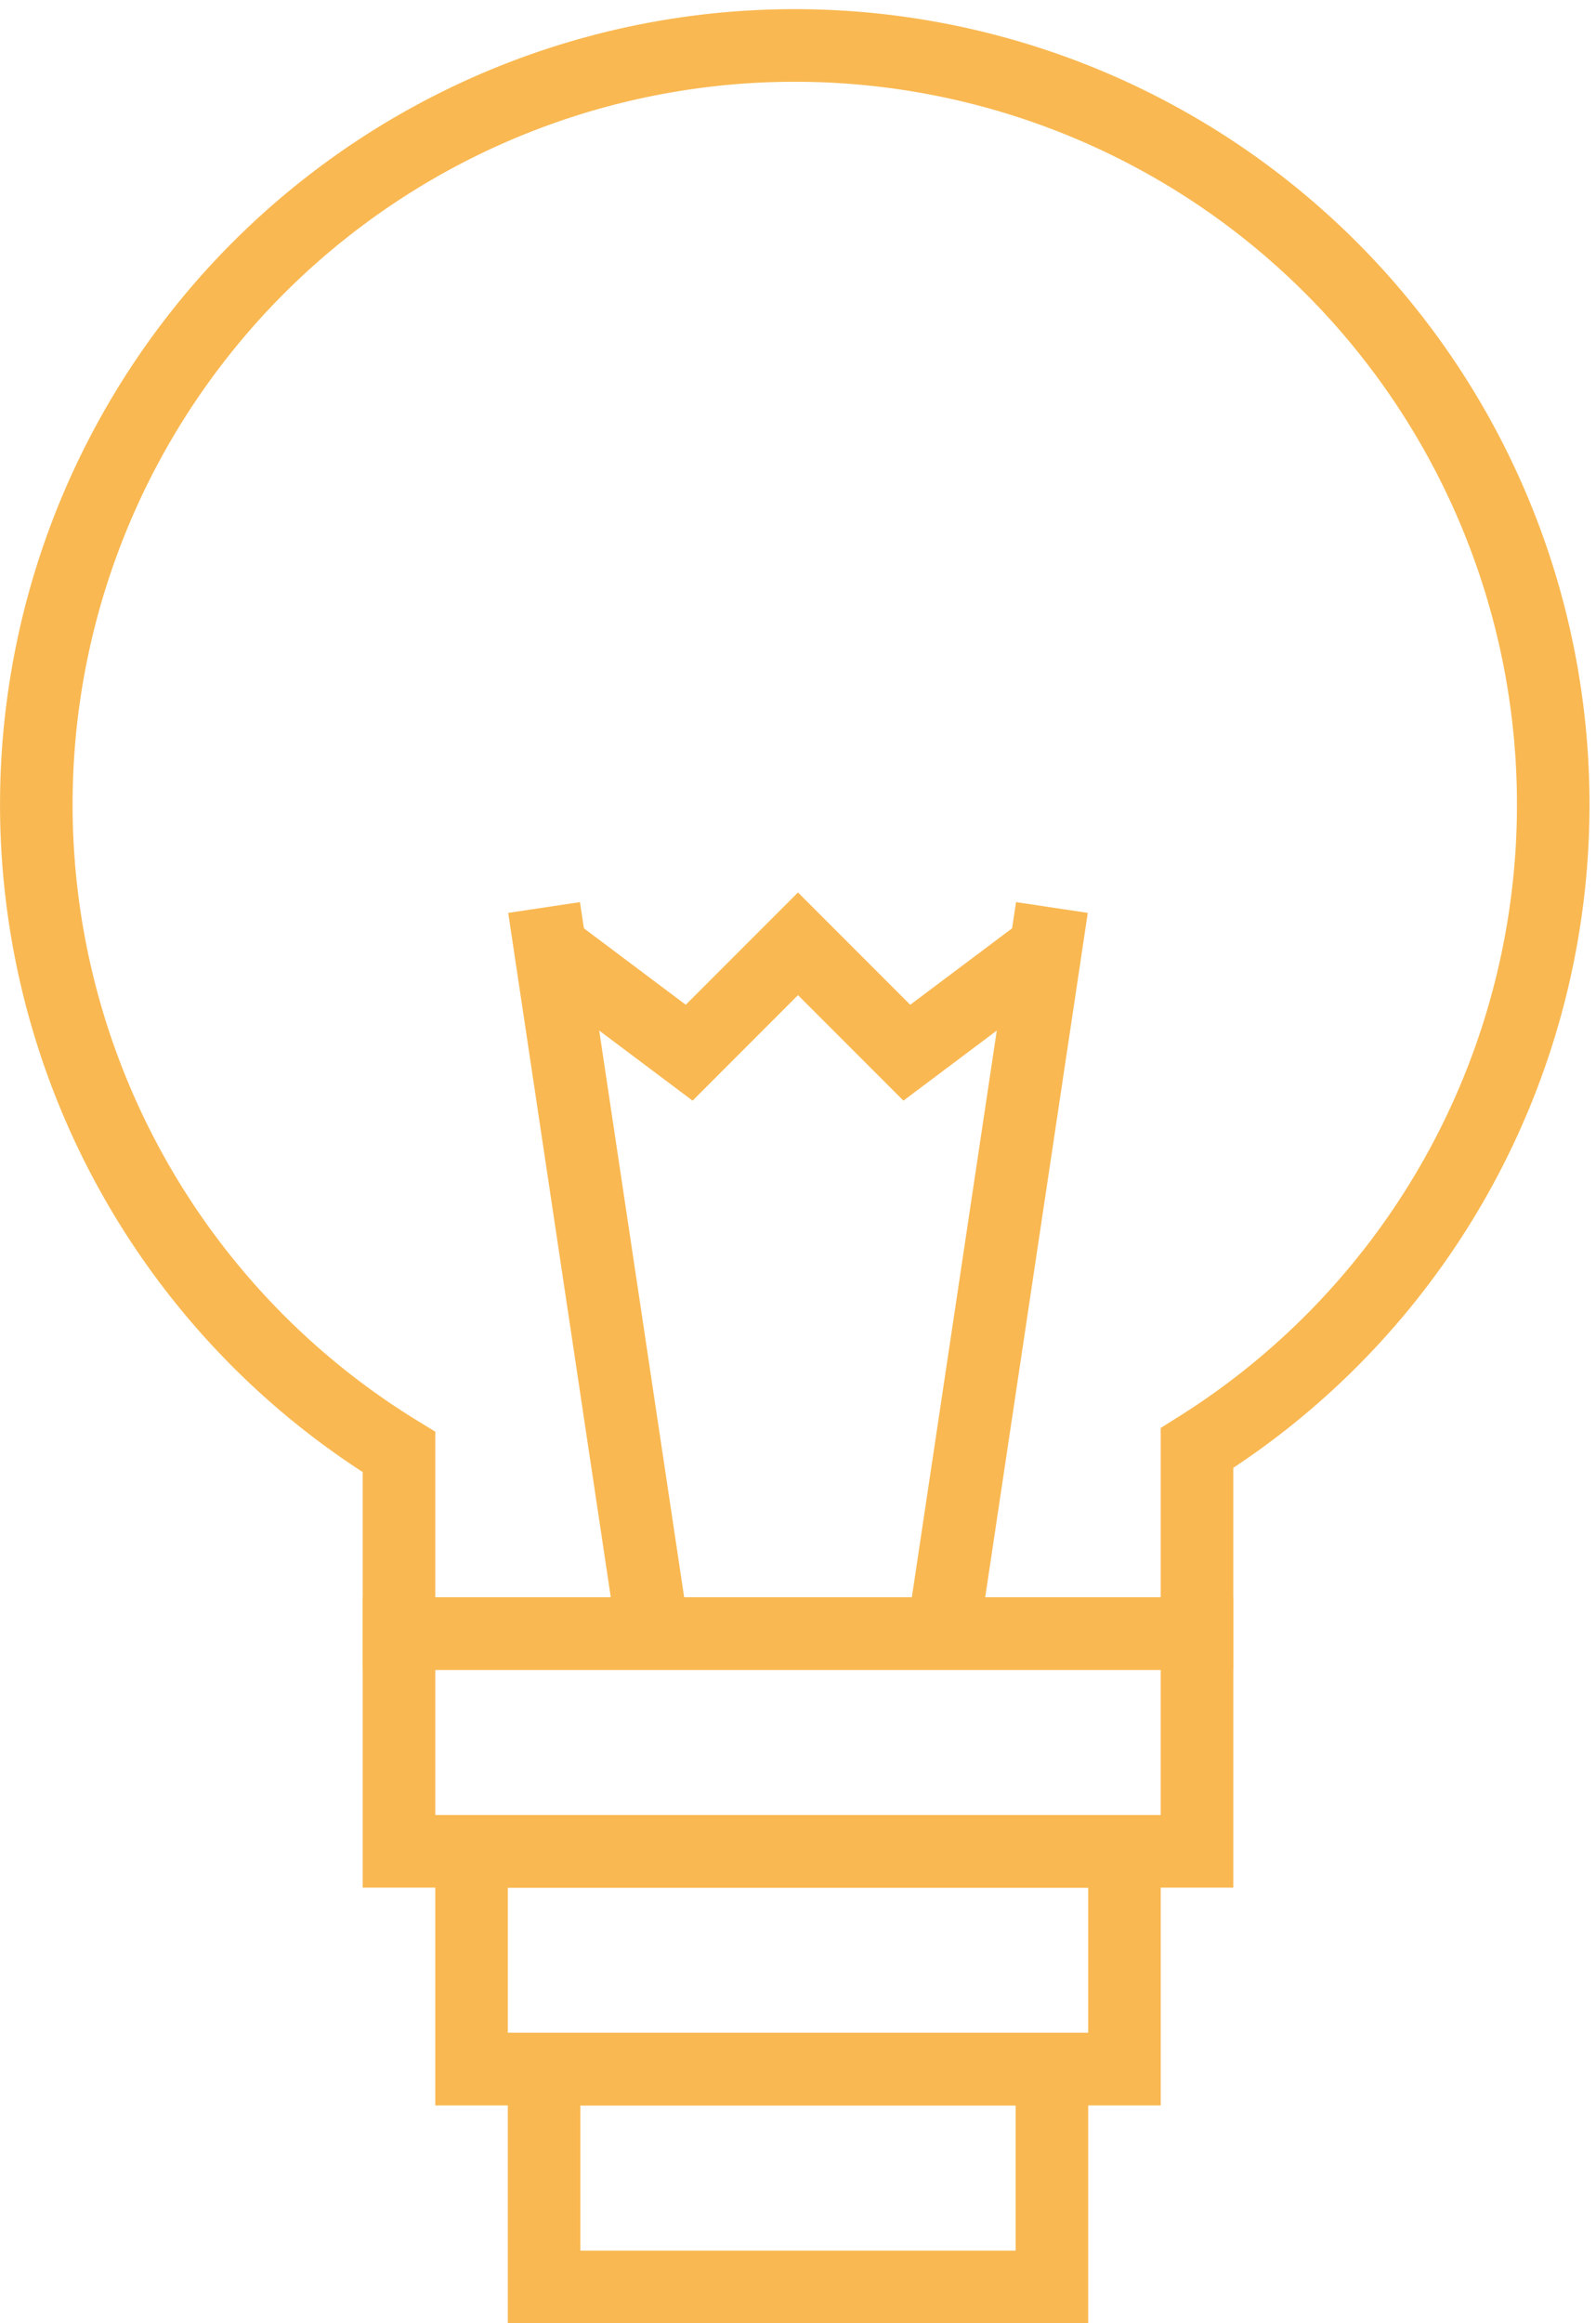
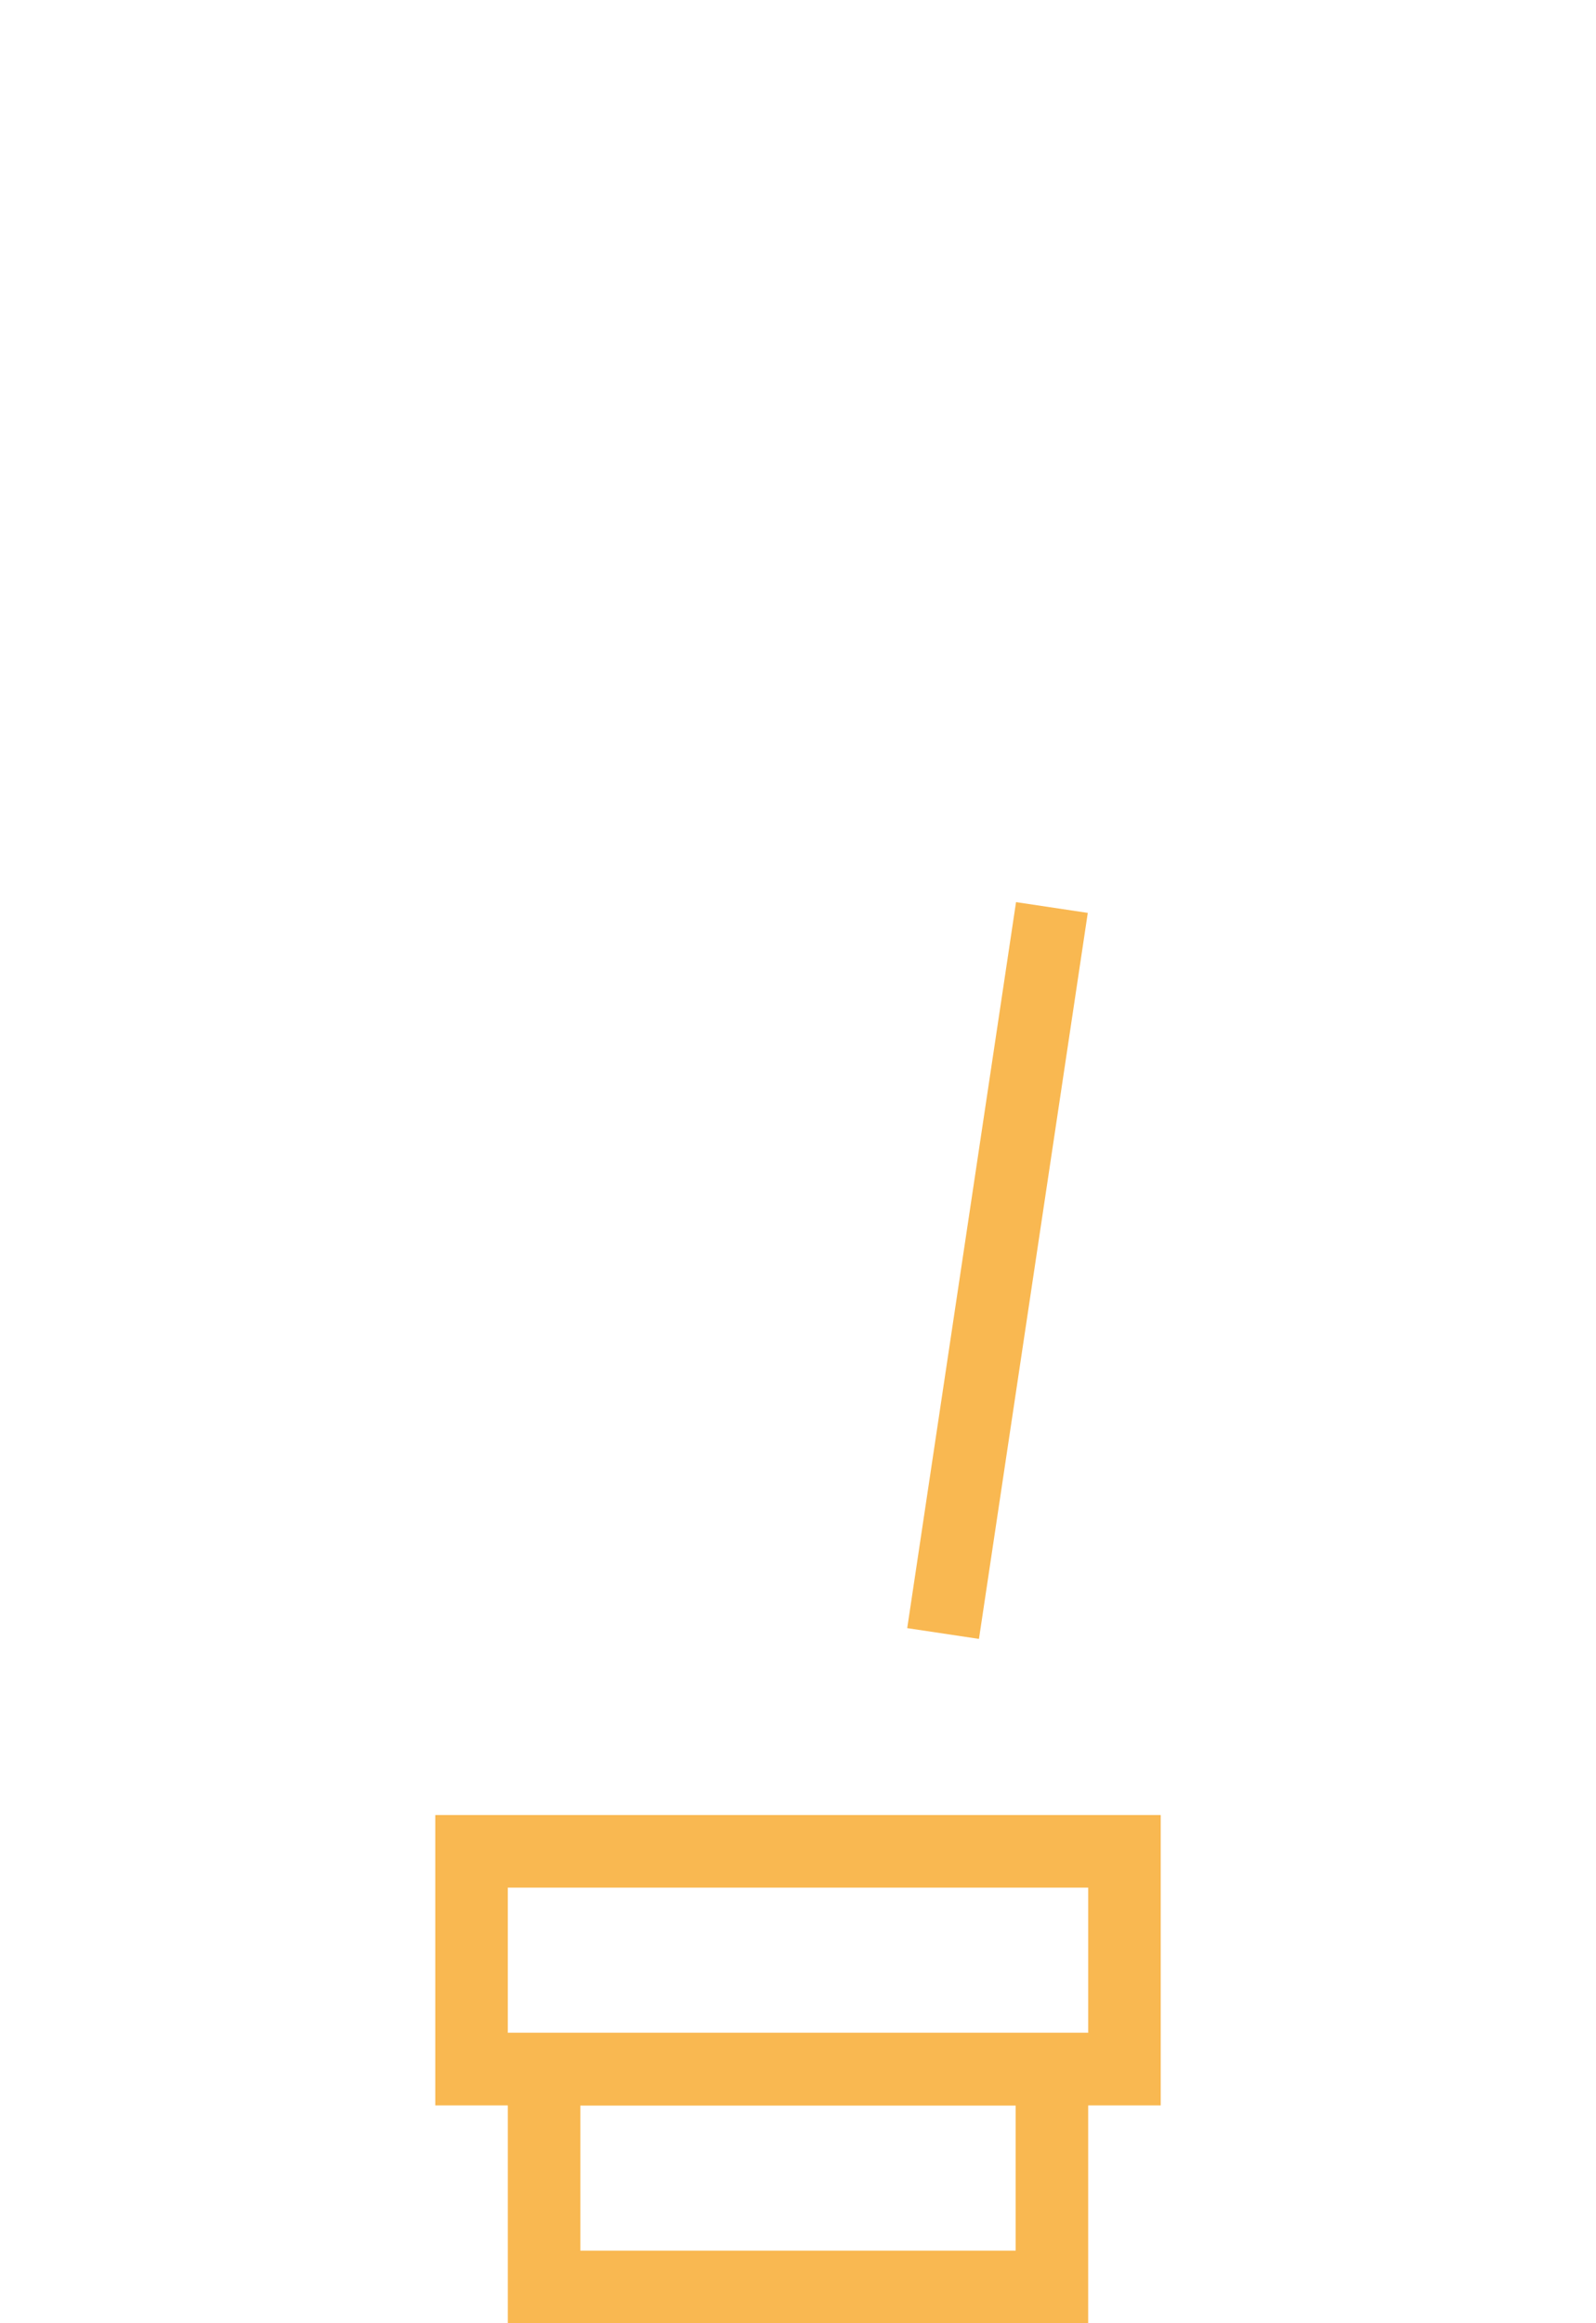
<svg xmlns="http://www.w3.org/2000/svg" viewBox="0 0 44 64">
  <defs>
    <style>.cls-1{fill:none;stroke:#f9b851;stroke-miterlimit:10;stroke-width:2px;}</style>
  </defs>
  <g id="Layer_2" data-name="Layer 2">
    <g id="Layer_1-2" data-name="Layer 1">
-       <path class="cls-1" d="M11,40v5H33V39.89A20.91,20.91,0,1,0,11,40Z" />
-       <line class="cls-1" x1="18" y1="45" x2="15" y2="25" />
      <line class="cls-1" x1="26" y1="45" x2="29" y2="25" />
-       <polyline class="cls-1" points="15 26 19 29 22 26 25 29 29 26" />
-       <rect class="cls-1" x="11" y="45" width="22" height="6" />
      <rect class="cls-1" x="13" y="51" width="18" height="6" />
      <rect class="cls-1" x="15" y="57" width="14" height="6" />
    </g>
  </g>
</svg>